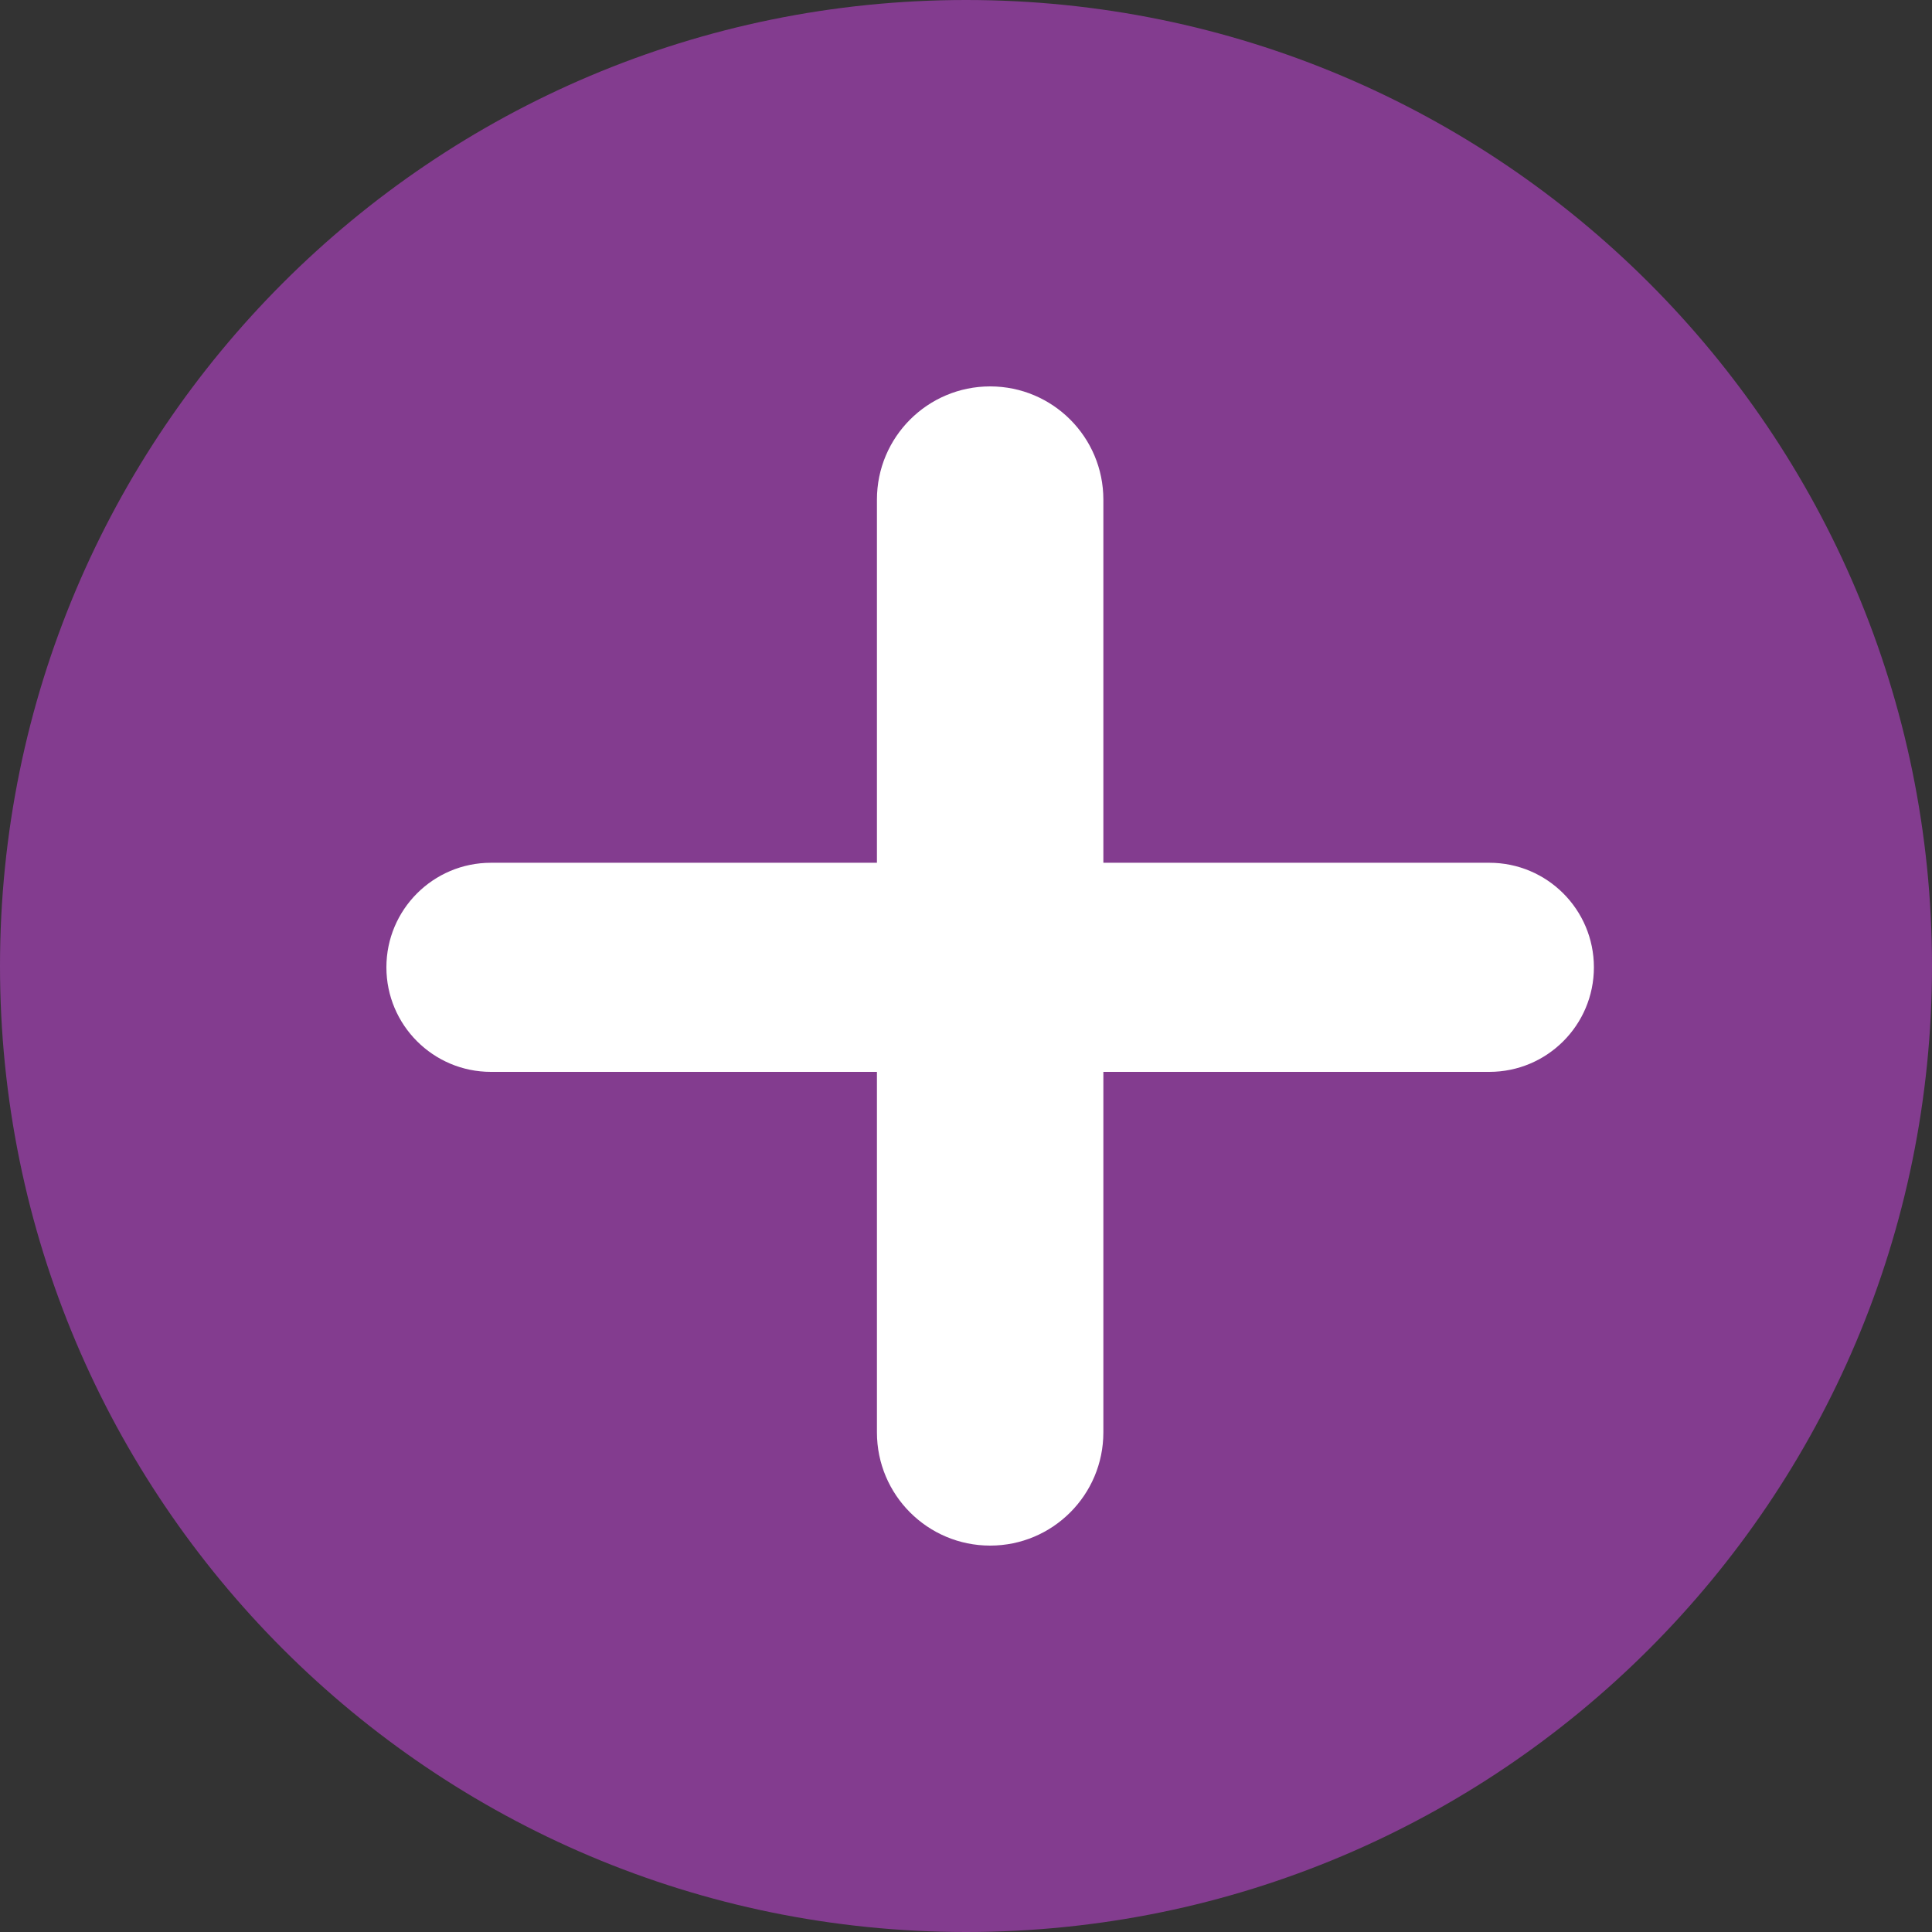
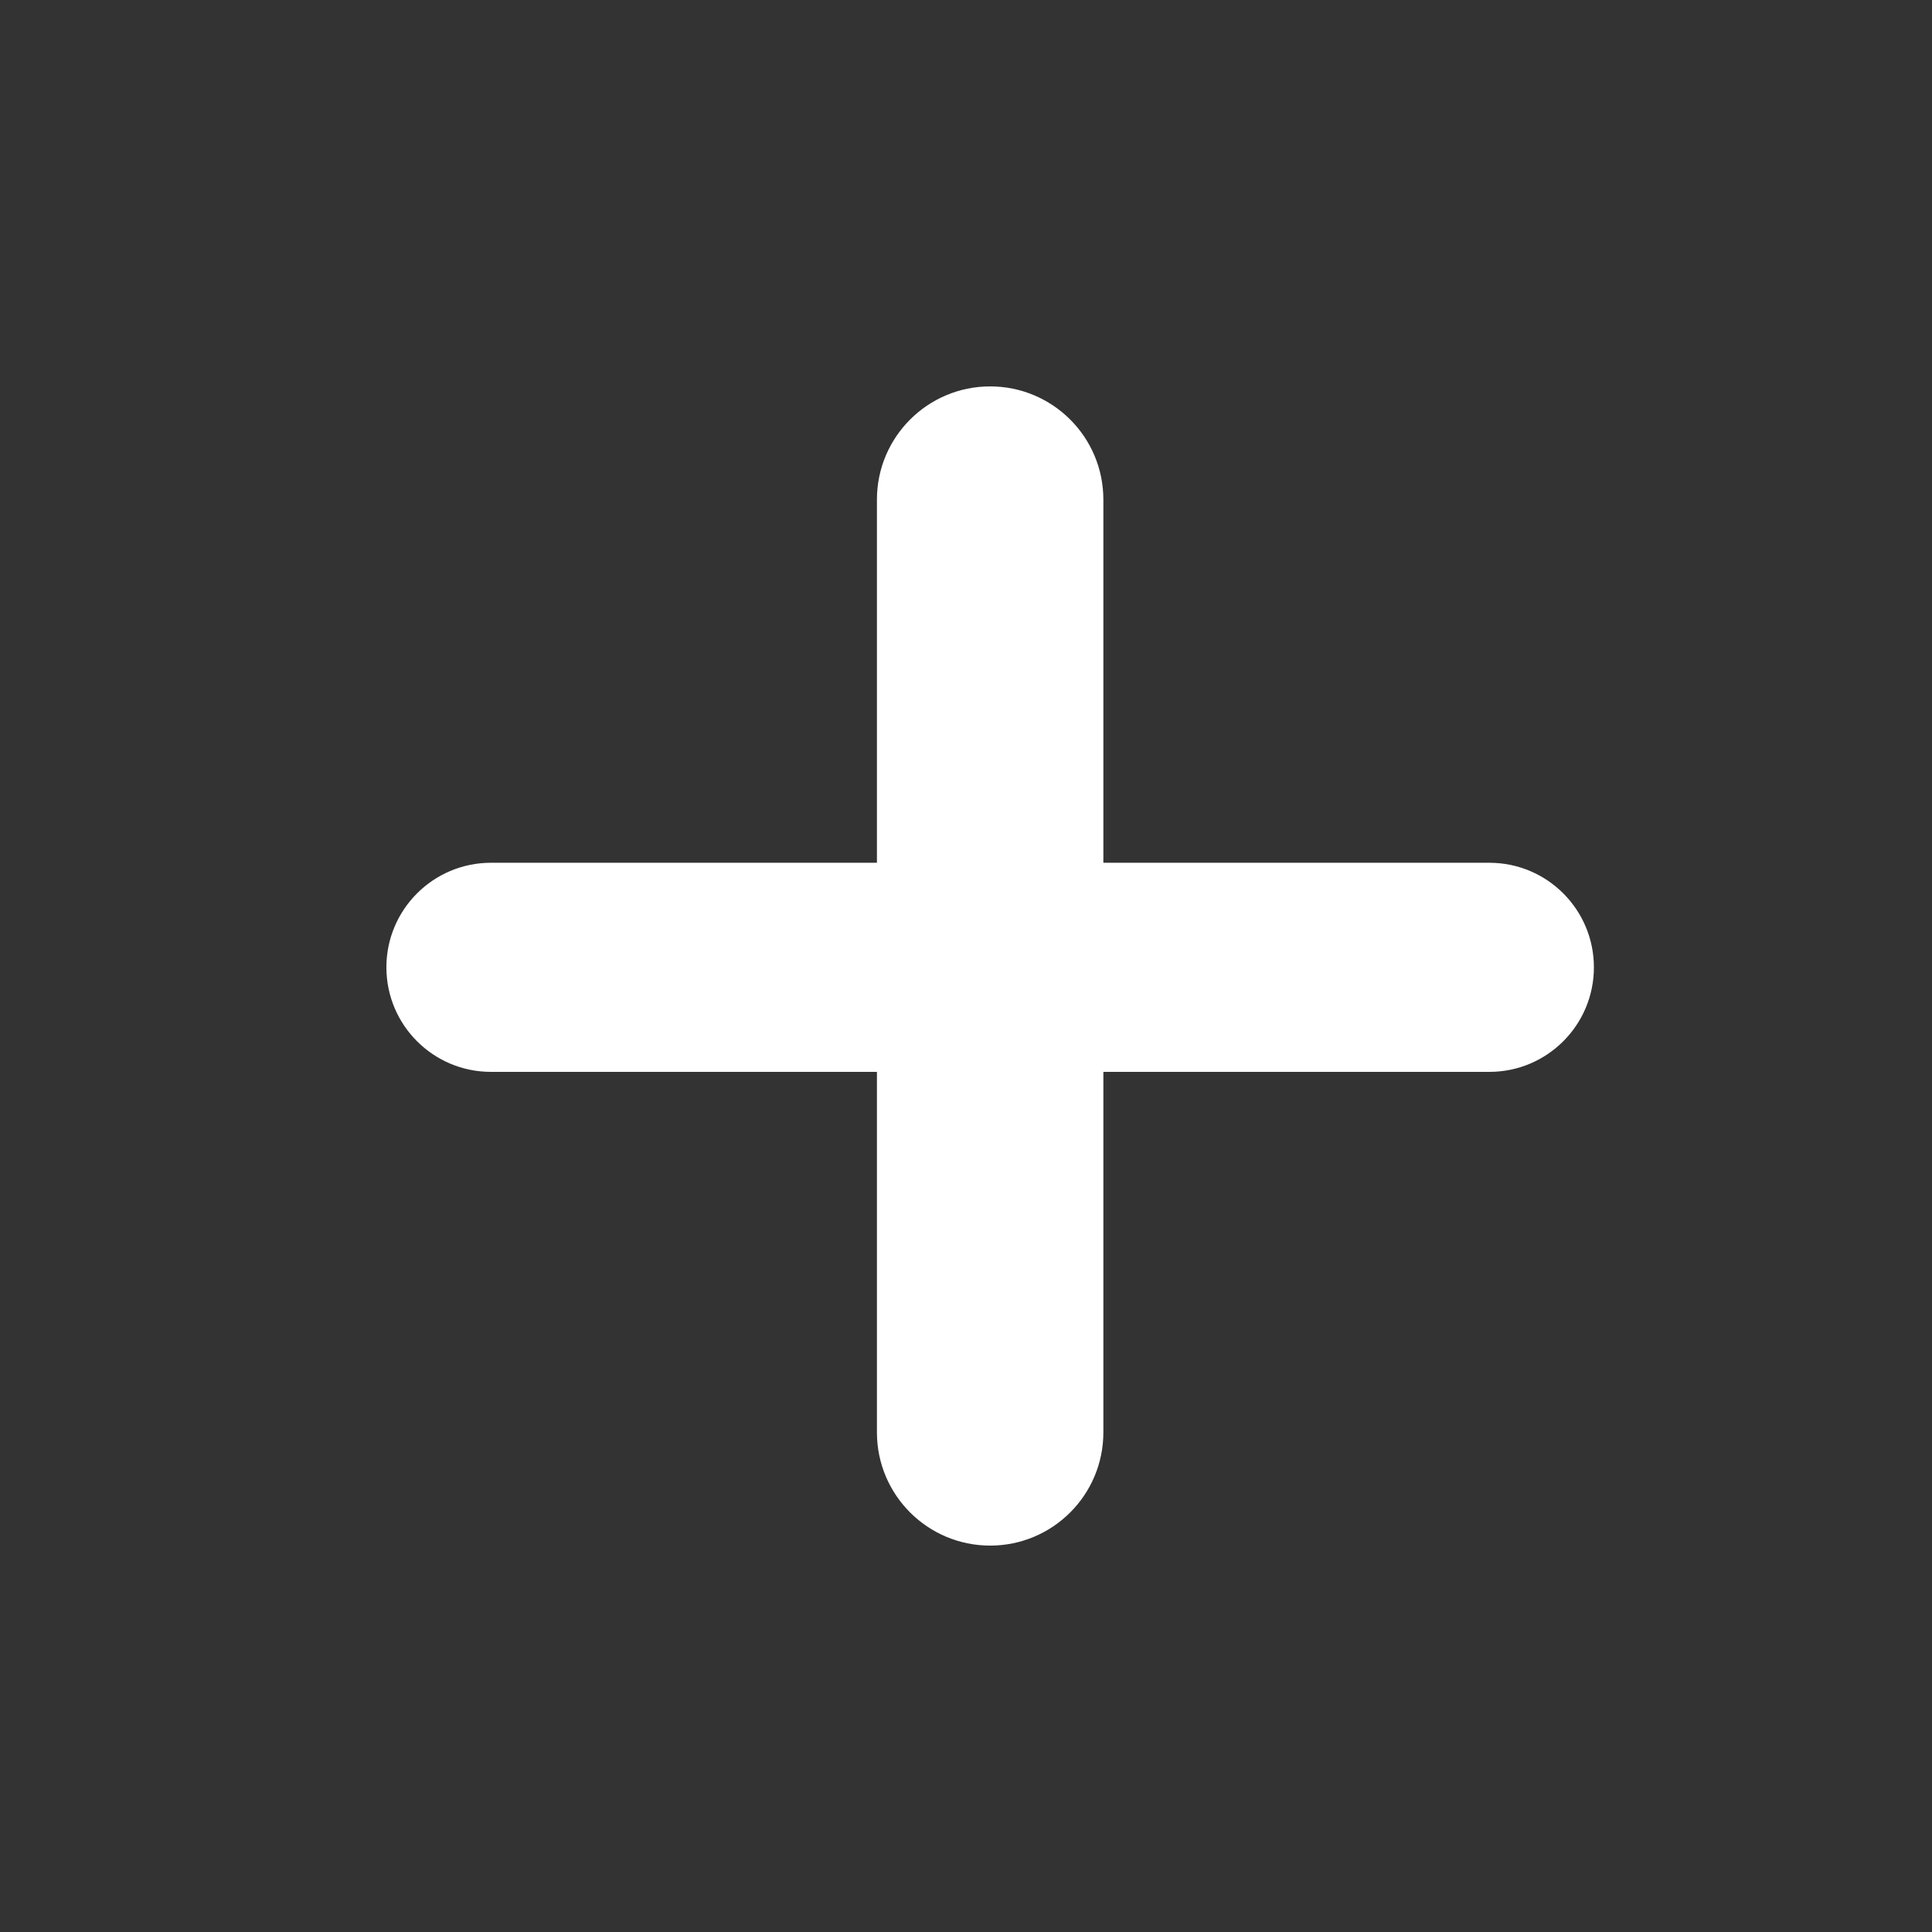
<svg xmlns="http://www.w3.org/2000/svg" width="60" height="60" viewBox="0 0 60 60" fill="none">
  <rect x="0" y="0" width="60" height="60" fill="#333333" stroke="none" />
-   <path d="M60 30C60 13.431 46.569 -2.03558e-06 30 -1.31134e-06C13.431 -5.87107e-07 -2.03558e-06 13.431 -1.31134e-06 30C-5.87108e-07 46.569 13.431 60 30 60C46.569 60 60 46.569 60 30Z" fill="#833C8F" />
  <path d="M30.75 48C28.808 48 27.234 46.426 27.234 44.484V15.516C27.234 13.574 28.808 12 30.75 12V12C32.692 12 34.266 13.574 34.266 15.516V44.484C34.266 46.426 32.692 48 30.75 48V48ZM15.247 33.288C13.454 33.288 12 31.834 12 30.041V30.041C12 28.248 13.454 26.794 15.247 26.794H46.253C48.047 26.794 49.5 28.248 49.5 30.041V30.041C49.5 31.834 48.047 33.288 46.253 33.288H15.247Z" fill="white" />
</svg>